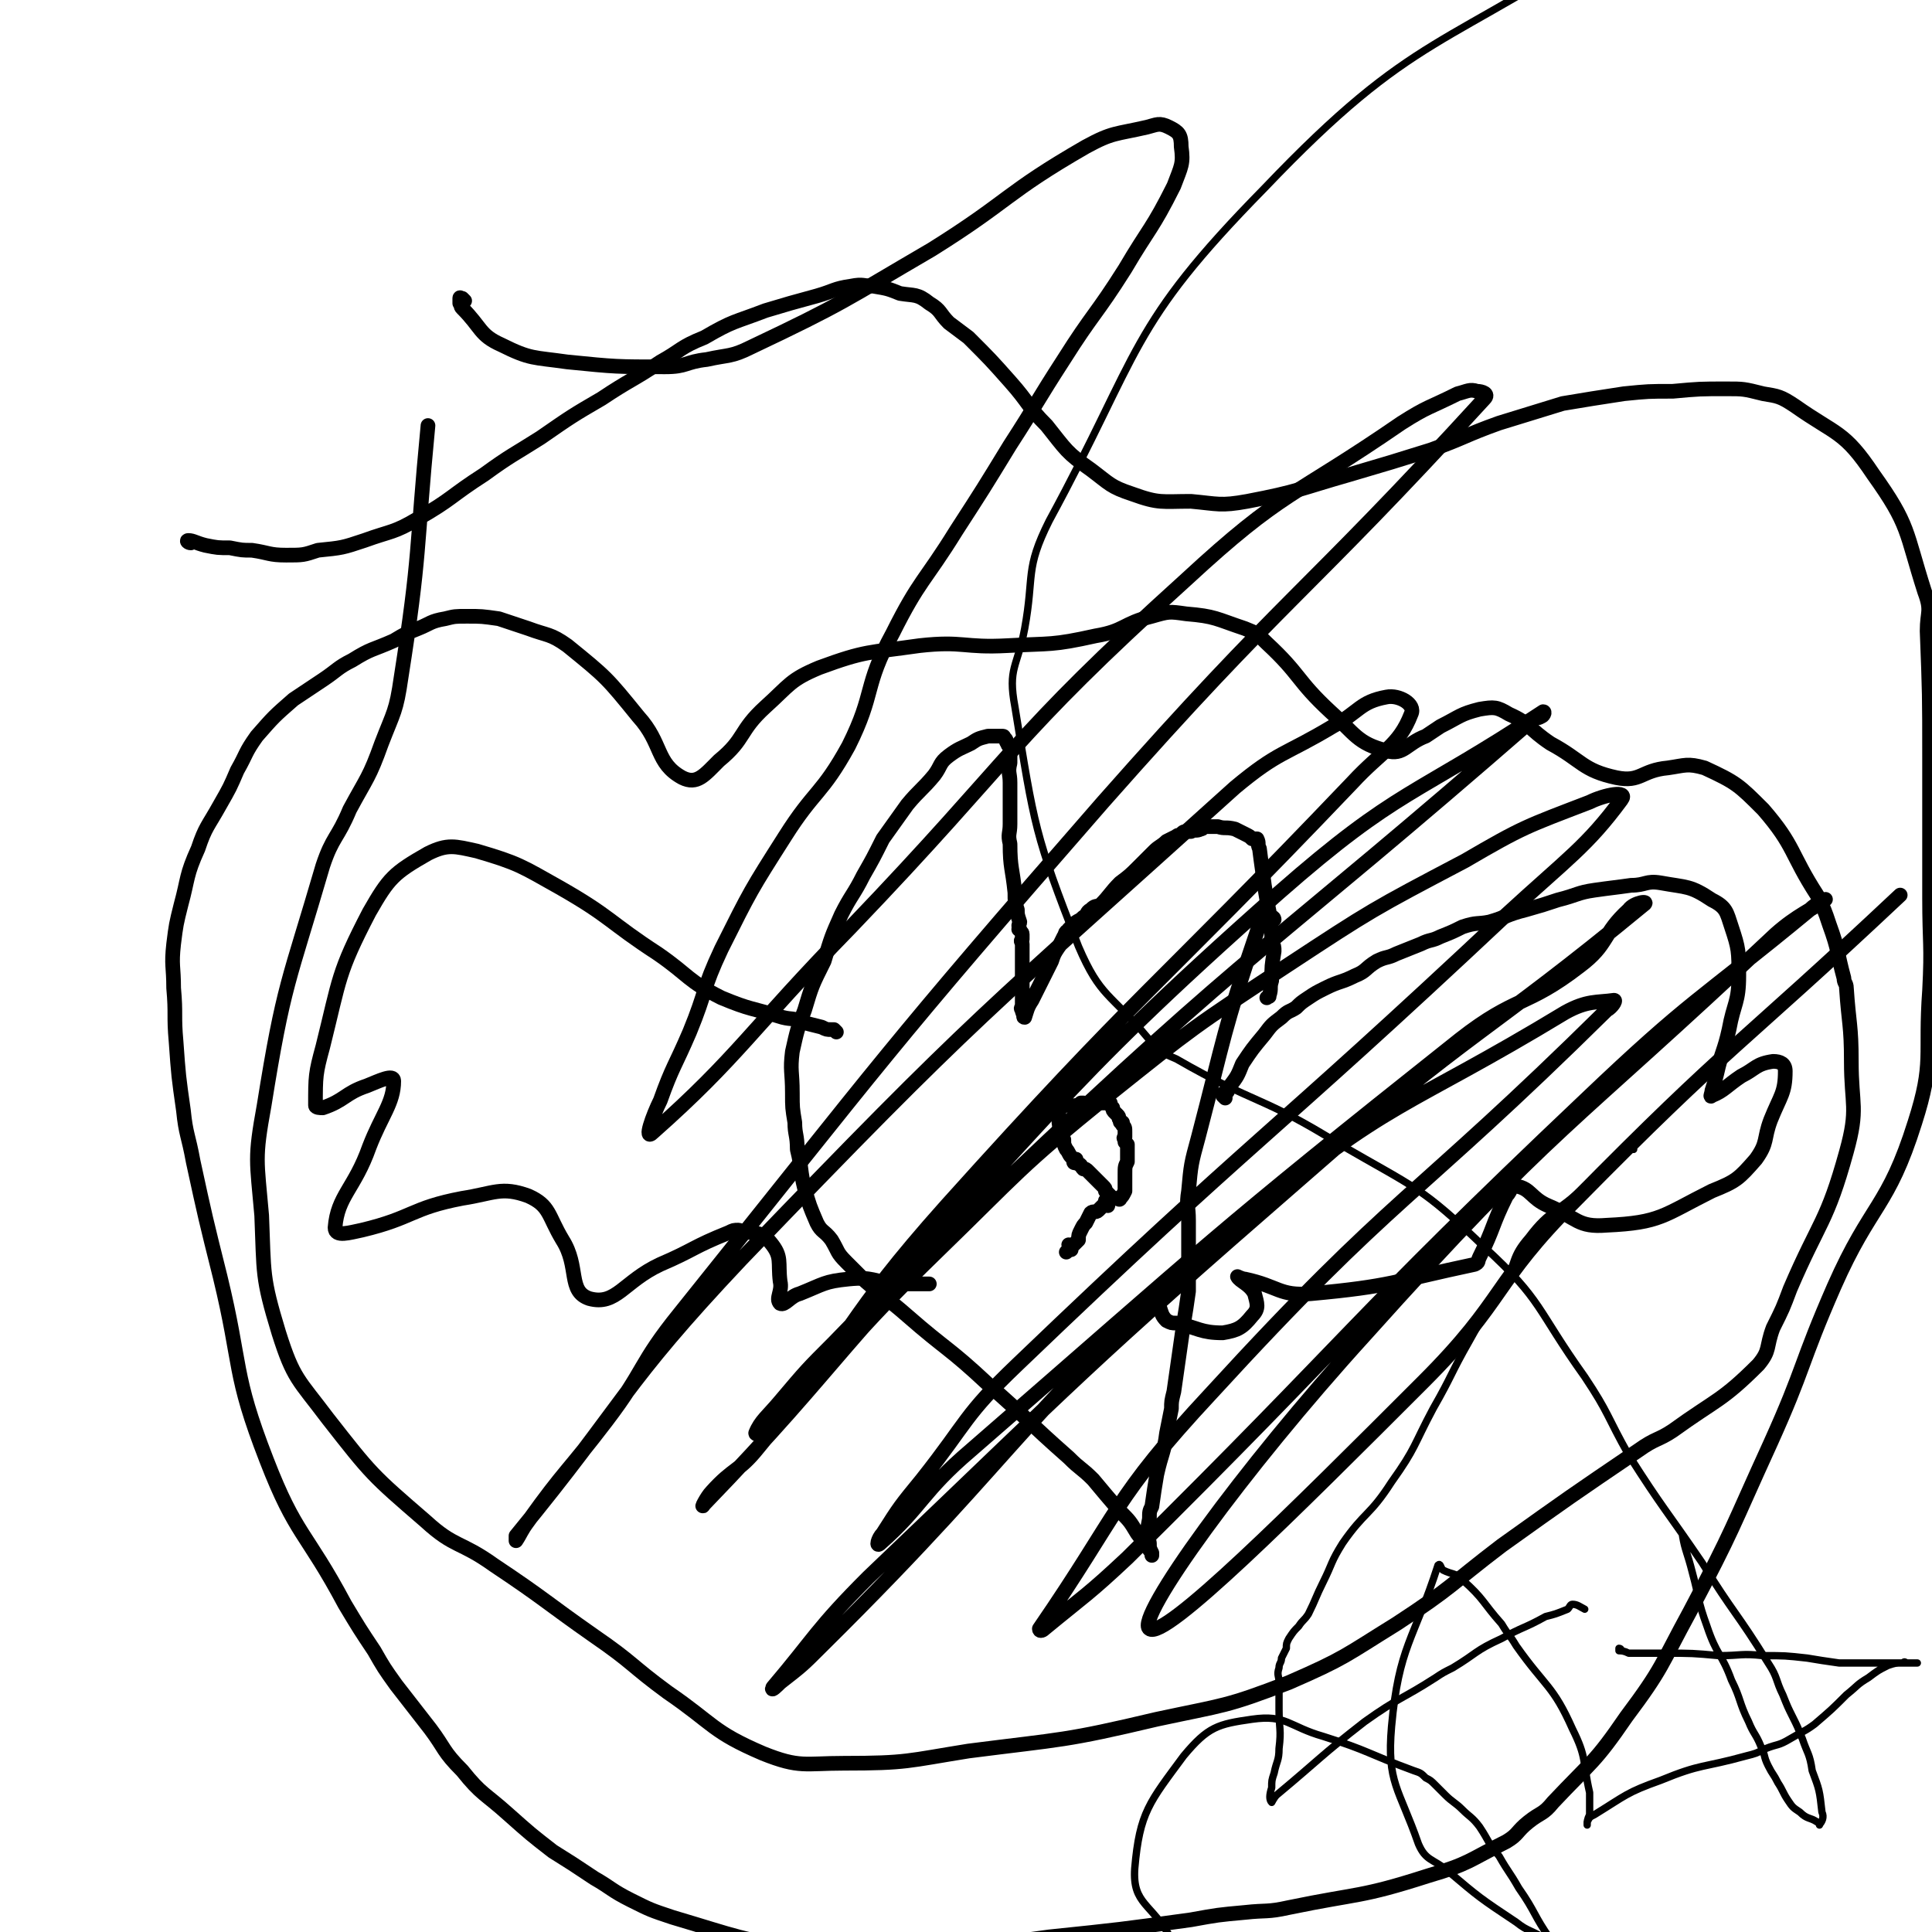
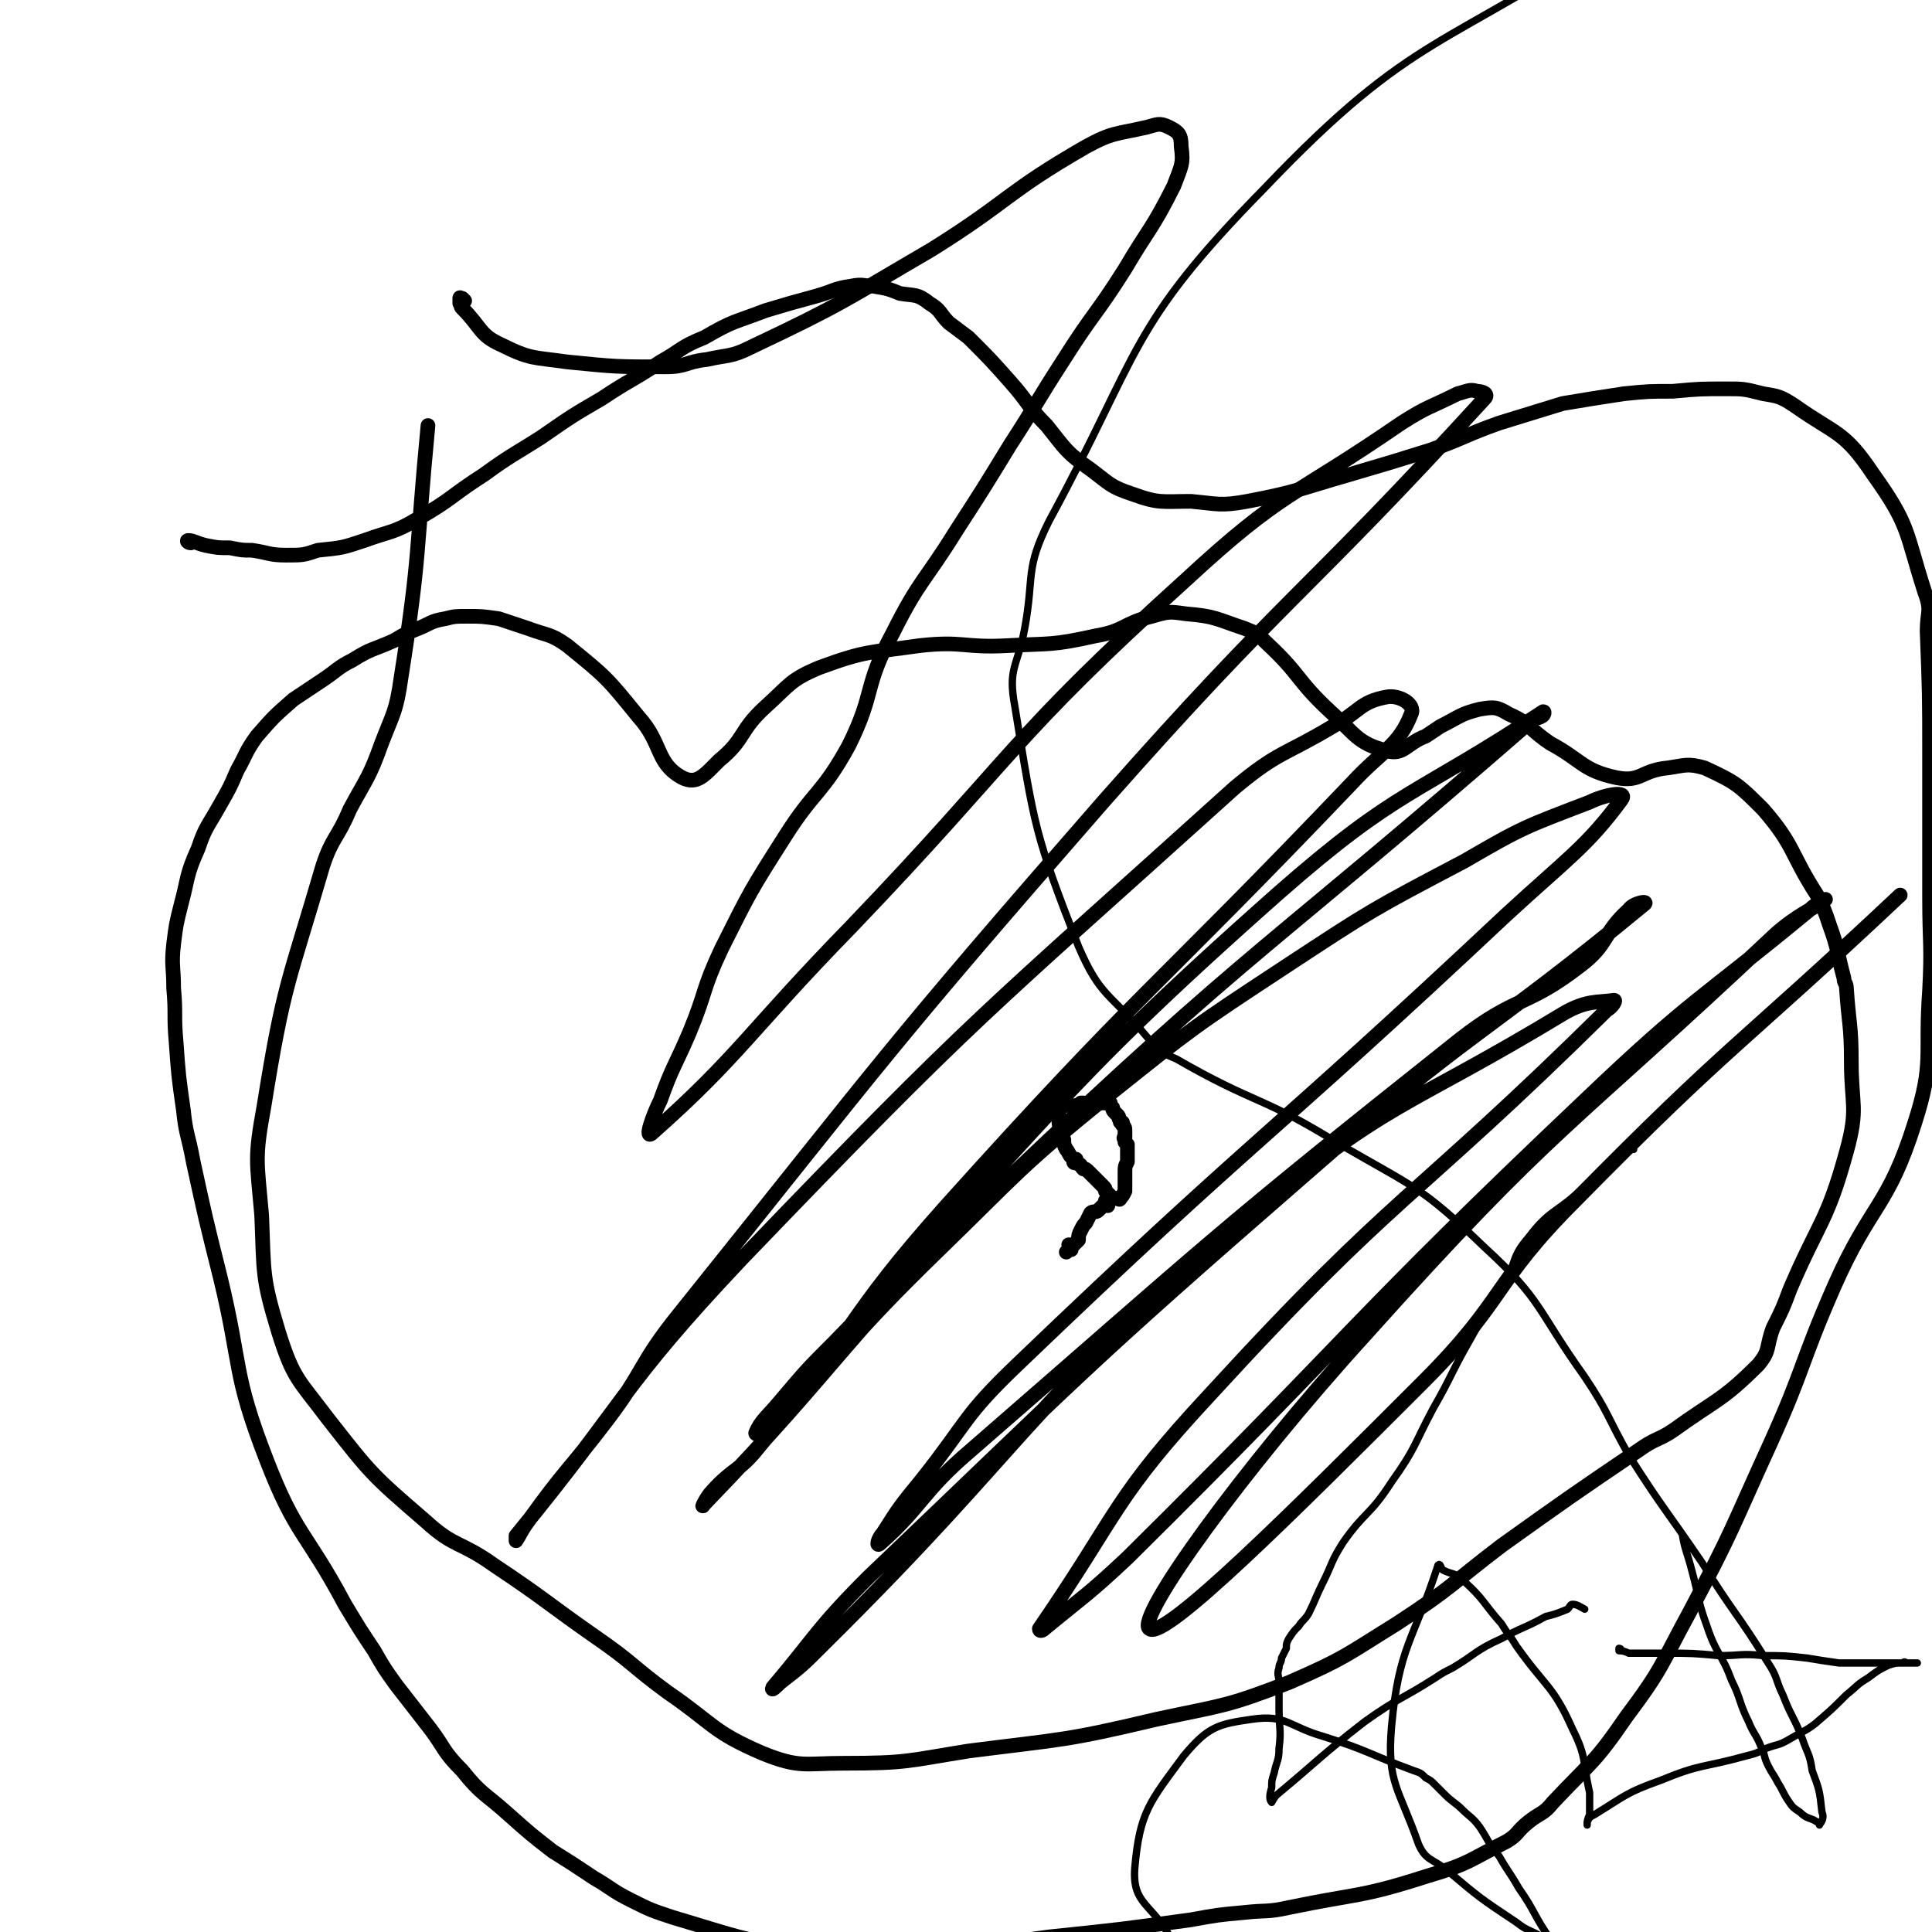
<svg xmlns="http://www.w3.org/2000/svg" viewBox="0 0 790 790" version="1.1">
  <g fill="none" stroke="#000000" stroke-width="6" stroke-linecap="round" stroke-linejoin="round">
-     <path d="M521,376c0,0 0,-1 -1,-1 -3,2 -5,2 -6,6 -14,41 -13,42 -24,84 -3,11 -3,11 -4,22 -1,6 0,6 0,12 0,6 0,6 0,12 0,9 0,9 0,17 -1,7 -1,7 -2,13 -1,7 -1,7 -2,14 -1,7 -1,7 -2,14 -1,4 -1,4 -1,7 -1,5 -1,5 -2,10 -1,8 -2,8 -4,17 -1,6 -1,6 -2,13 -1,2 -1,2 -1,5 -1,5 -1,5 0,10 0,2 0,2 1,4 0,0 0,1 0,1 0,0 0,-1 0,-1 -3,-4 -3,-4 -6,-8 -3,-5 -3,-5 -7,-9 -6,-7 -6,-7 -11,-13 -5,-5 -5,-4 -10,-9 -17,-15 -17,-16 -33,-30 -16,-15 -17,-14 -33,-28 -8,-7 -9,-7 -17,-14 -4,-4 -4,-4 -8,-8 -4,-4 -3,-4 -6,-9 -3,-4 -4,-3 -6,-7 -3,-7 -3,-7 -5,-14 -2,-8 -1,-8 -3,-16 0,-6 -1,-6 -1,-11 -1,-6 -1,-6 -1,-12 0,-9 -1,-9 0,-17 2,-9 2,-9 5,-17 3,-10 3,-10 8,-20 3,-10 3,-10 7,-19 4,-8 5,-8 9,-16 4,-7 4,-7 8,-15 5,-7 5,-7 10,-14 5,-6 6,-6 11,-12 3,-4 2,-5 6,-8 4,-3 5,-3 9,-5 3,-2 3,-2 7,-3 2,0 2,0 5,0 1,0 1,0 1,0 1,0 0,1 1,1 0,0 0,0 0,0 1,1 0,1 1,2 0,1 1,1 1,2 0,3 0,3 0,6 -1,4 0,4 0,8 0,4 0,4 0,8 0,5 0,5 0,9 0,4 -1,4 0,8 0,10 1,10 2,20 0,4 0,4 1,7 0,2 0,2 1,5 0,1 -1,1 0,3 0,0 -1,0 0,0 0,1 1,1 1,2 0,1 0,1 0,2 -1,1 0,1 0,2 0,1 0,1 0,2 0,2 0,2 0,3 0,3 0,3 0,6 0,1 0,1 0,3 0,2 0,2 0,5 0,2 0,2 0,4 0,1 0,1 0,3 0,0 -1,0 0,1 0,1 0,1 1,2 0,0 -1,1 0,1 1,-3 1,-4 3,-7 4,-8 4,-8 8,-16 1,-3 1,-3 3,-6 1,-2 1,-2 2,-4 1,0 0,-1 1,-2 1,0 1,0 1,-1 1,-1 1,-1 2,-2 2,-2 2,-1 4,-3 2,-1 1,-2 3,-3 2,-2 2,-1 4,-2 4,-4 4,-5 8,-9 4,-3 4,-3 8,-7 3,-3 3,-3 6,-6 2,-2 3,-2 5,-4 2,-1 2,-1 4,-2 1,-1 1,0 2,-1 1,-1 1,-1 3,-1 0,0 0,0 1,0 2,-1 2,0 4,-1 1,0 1,-1 2,-1 2,0 2,0 5,0 3,1 3,0 7,1 2,1 2,1 4,2 2,1 2,1 3,2 1,0 2,0 2,0 1,2 0,2 1,4 1,8 1,7 2,15 1,6 1,6 2,11 1,6 1,6 1,12 1,2 1,2 1,4 -1,6 -1,6 -1,12 -1,3 0,3 -1,6 0,1 0,0 -1,1 " />
-     <path d="M501,449c0,0 -1,-1 -1,-1 0,-1 0,-1 1,-1 0,-1 1,0 1,-1 0,0 -1,0 0,-1 0,0 0,0 1,-1 3,-4 3,-4 5,-9 4,-6 4,-6 9,-12 3,-4 3,-4 7,-7 3,-3 3,-2 6,-4 2,-2 2,-2 5,-4 3,-2 3,-2 7,-4 6,-3 6,-2 12,-5 5,-2 4,-3 9,-6 4,-2 4,-1 8,-3 5,-2 5,-2 10,-4 4,-2 4,-1 8,-3 5,-2 5,-2 9,-4 6,-2 6,-1 11,-2 7,-2 7,-3 15,-5 7,-2 7,-2 13,-4 8,-2 8,-3 15,-4 7,-1 8,-1 15,-2 6,0 6,-2 12,-1 11,2 12,1 21,7 6,3 6,5 8,11 3,9 3,10 3,20 0,11 -2,11 -4,22 -2,9 -3,9 -5,18 -1,4 -1,4 -2,7 0,1 -1,3 0,2 5,-2 6,-4 12,-8 6,-3 6,-5 13,-6 3,0 5,1 5,4 0,9 -2,10 -6,20 -3,8 -1,9 -6,16 -7,8 -8,9 -18,13 -20,10 -21,13 -43,14 -12,1 -12,-3 -24,-8 -7,-3 -7,-7 -13,-8 -2,-1 -2,2 -4,4 -6,12 -5,13 -11,25 -1,2 0,2 -2,3 -33,7 -34,9 -67,12 -13,1 -13,-3 -27,-6 -1,0 -3,-1 -3,-1 1,2 5,3 7,7 1,4 2,6 -1,9 -4,5 -6,6 -12,7 -9,0 -10,-2 -19,-4 -2,0 -2,0 -4,-1 -2,-2 -2,-3 -3,-6 " />
-     <path d="M342,422c0,0 -1,-1 -1,-1 0,0 0,0 -1,0 -2,0 -2,0 -4,-1 -4,-1 -4,-1 -8,-2 -4,-2 -4,-1 -8,-2 -13,-4 -13,-3 -25,-8 -14,-7 -13,-9 -26,-18 -20,-13 -19,-15 -40,-27 -16,-9 -17,-10 -34,-15 -9,-2 -12,-3 -20,1 -14,8 -16,10 -24,24 -13,25 -12,27 -19,55 -3,11 -3,12 -3,24 0,1 2,1 3,1 9,-3 9,-6 18,-9 5,-2 11,-5 11,-2 0,9 -5,14 -10,27 -6,17 -13,20 -14,33 0,4 6,2 11,1 21,-5 20,-9 41,-13 13,-2 16,-5 27,-1 9,4 8,8 14,18 7,11 2,21 11,24 11,3 14,-7 29,-14 14,-6 13,-7 28,-13 2,-1 2,-1 4,-1 7,2 9,0 13,5 5,6 3,8 4,16 1,4 -2,7 0,9 2,1 4,-3 8,-4 10,-4 10,-5 20,-6 10,-1 10,1 19,2 7,0 7,0 14,0 " />
    <path d="M453,493c0,0 -1,0 -1,-1 0,-1 0,-1 1,-2 0,0 0,1 1,0 0,0 0,0 0,-1 -1,-1 -1,-1 -2,-2 0,-1 0,-1 -1,-2 0,0 0,0 -1,-1 0,0 0,0 -1,-1 0,0 0,0 -1,-1 0,0 0,0 -1,-1 -1,-1 -1,-1 -2,-2 -1,-1 -1,-1 -2,-1 -1,-1 -1,-2 -2,-2 -1,-1 -2,0 -2,-1 0,0 1,0 1,-1 -1,0 -1,0 -2,-1 -1,-1 -1,-2 -2,-3 -1,-2 -1,-2 -1,-4 -1,-2 -1,-2 -1,-4 -1,-2 -1,-2 -1,-4 -1,-2 0,-2 0,-3 0,-1 0,-1 0,-2 0,0 -1,-1 0,-1 0,0 0,0 1,0 1,0 1,0 2,0 1,0 1,0 2,0 1,0 1,1 2,0 1,0 1,0 2,-1 0,0 0,0 1,0 1,1 1,0 2,0 0,0 0,0 1,0 0,0 0,0 1,0 0,0 0,0 1,0 0,0 0,0 1,0 0,0 0,0 1,0 0,0 0,0 1,0 0,0 0,0 1,0 0,0 0,0 1,0 0,0 0,0 1,0 0,1 0,1 1,2 0,1 0,1 1,2 0,0 0,0 1,1 1,1 0,1 1,2 0,1 0,1 1,1 0,1 0,1 0,1 1,1 1,1 1,3 0,0 0,0 0,1 0,0 0,0 0,1 0,0 -1,0 0,1 0,1 0,1 0,1 1,1 1,1 1,1 0,1 0,1 0,2 0,0 0,0 0,1 0,0 0,0 0,1 0,1 0,1 0,1 0,1 0,1 0,2 -1,2 -1,2 -1,5 0,3 0,3 0,7 -1,2 -1,2 -2,3 0,1 -1,0 -1,0 0,0 0,0 -1,0 0,0 0,0 -1,0 0,0 0,0 -1,0 0,1 0,1 -1,2 0,0 0,-1 -1,-1 0,1 0,1 -1,2 0,0 0,0 -1,1 0,0 0,0 -1,1 -1,1 -2,0 -3,1 -1,2 -1,2 -2,4 -1,1 -1,1 -2,3 -1,2 -1,2 -1,4 -1,1 -1,1 -2,2 -1,1 -2,0 -2,0 0,1 1,1 1,2 -1,0 -1,0 -2,1 " />
    <path d="M78,222c-1,0 -2,-1 -1,-1 2,0 3,1 7,2 5,1 5,1 10,1 5,1 5,1 9,1 7,1 7,2 14,2 7,0 7,0 13,-2 10,-1 10,-1 19,-4 11,-4 12,-3 22,-9 14,-8 13,-9 27,-18 11,-8 12,-8 23,-15 13,-9 13,-9 25,-16 12,-8 12,-7 24,-15 9,-5 8,-6 18,-10 12,-7 12,-6 25,-11 10,-3 10,-3 21,-6 7,-2 7,-3 14,-4 5,-1 5,0 9,0 6,1 6,1 11,3 6,1 7,0 12,4 5,3 4,4 8,8 4,3 4,3 8,6 9,9 9,9 17,18 8,9 7,10 15,18 8,10 8,11 18,18 8,6 8,7 17,10 11,4 12,3 24,3 11,1 12,2 23,0 21,-4 21,-5 42,-11 17,-5 17,-5 33,-10 14,-5 14,-6 28,-11 13,-4 13,-4 26,-8 12,-2 12,-2 25,-4 10,-1 10,-1 20,-1 11,-1 11,-1 22,-1 7,0 7,0 15,2 6,1 7,1 13,5 17,12 20,10 32,28 15,21 13,23 21,48 3,8 1,8 1,16 1,26 1,26 1,52 0,28 0,28 0,57 0,19 1,19 0,38 -2,27 2,29 -6,54 -11,35 -18,33 -33,67 -14,32 -12,33 -26,64 -16,35 -15,35 -33,69 -12,22 -11,23 -26,43 -13,19 -14,18 -30,35 -4,5 -5,4 -10,8 -5,4 -4,5 -9,8 -16,8 -15,9 -32,14 -28,9 -28,7 -57,13 -9,2 -9,1 -18,2 -11,1 -11,1 -22,3 -29,4 -29,4 -58,7 -31,4 -31,6 -62,7 -19,1 -19,2 -38,-2 -27,-4 -27,-5 -54,-13 -9,-3 -9,-3 -17,-7 -8,-4 -8,-5 -15,-9 -9,-6 -9,-6 -17,-11 -9,-7 -9,-7 -18,-15 -10,-9 -11,-8 -19,-18 -8,-8 -7,-9 -13,-17 -7,-9 -7,-9 -14,-18 -5,-7 -5,-7 -9,-14 -6,-9 -6,-9 -12,-19 -16,-30 -20,-28 -32,-59 -14,-36 -10,-38 -19,-75 -6,-24 -6,-24 -11,-47 -2,-11 -3,-11 -4,-21 -2,-14 -2,-14 -3,-28 -1,-11 0,-11 -1,-22 0,-9 -1,-9 0,-18 1,-8 1,-8 3,-16 3,-11 2,-12 7,-23 3,-9 4,-9 9,-18 4,-7 4,-7 7,-14 4,-7 3,-7 8,-14 7,-8 7,-8 15,-15 6,-4 6,-4 12,-8 6,-4 6,-5 12,-8 8,-5 8,-4 17,-8 5,-3 5,-3 10,-5 5,-2 5,-3 11,-4 4,-1 4,-1 9,-1 6,0 6,0 13,1 6,2 6,2 12,4 8,3 9,2 16,7 16,13 16,13 29,29 10,11 7,19 18,25 6,3 9,-1 15,-7 11,-9 8,-12 19,-22 10,-9 10,-11 22,-16 19,-7 20,-6 41,-9 18,-2 18,1 36,0 18,-1 18,0 36,-4 12,-2 11,-5 23,-8 7,-2 7,-2 14,-1 12,1 12,2 24,6 5,2 5,2 9,6 14,13 12,15 26,28 10,9 11,13 23,16 7,2 8,-3 16,-6 3,-2 3,-2 6,-4 8,-4 8,-5 16,-7 6,-1 7,-1 12,2 9,4 8,6 17,12 13,7 13,11 27,14 10,2 10,-3 21,-4 7,-1 8,-2 15,0 13,6 14,7 24,17 13,15 11,18 22,35 3,6 3,6 5,12 4,11 3,11 6,22 0,2 1,2 1,4 1,15 2,15 2,30 0,18 3,19 -2,37 -8,29 -11,28 -23,56 -3,8 -3,8 -7,16 -3,8 -1,9 -6,15 -15,15 -17,14 -35,27 -6,4 -7,3 -14,8 -28,19 -28,19 -56,39 -21,16 -20,17 -43,32 -21,13 -21,14 -44,24 -26,10 -26,9 -54,15 -38,9 -38,8 -77,13 -25,4 -25,5 -51,5 -16,0 -18,2 -33,-4 -21,-9 -20,-12 -39,-25 -15,-11 -14,-12 -30,-23 -20,-14 -20,-15 -41,-29 -14,-10 -16,-7 -28,-18 -22,-19 -22,-19 -40,-42 -12,-16 -14,-16 -20,-35 -7,-23 -6,-24 -7,-48 -2,-23 -3,-23 1,-45 8,-50 10,-50 24,-98 4,-12 6,-11 11,-23 7,-13 8,-13 13,-27 5,-13 6,-13 8,-27 8,-51 6,-51 11,-103 " />
    <path d="M190,123c0,0 -1,-1 -1,-1 -1,0 -1,0 -1,0 0,0 0,0 0,0 1,1 0,-1 0,0 0,0 0,1 0,2 1,1 0,1 1,2 8,8 7,11 16,15 12,6 13,5 27,7 20,2 20,2 40,2 9,0 8,-2 17,-3 9,-2 10,-1 18,-5 38,-18 38,-19 74,-40 32,-20 30,-23 63,-42 11,-6 12,-5 25,-8 4,-1 5,-2 9,0 4,2 5,3 5,8 1,7 0,8 -3,16 -9,18 -10,17 -20,34 -12,19 -13,18 -25,37 -11,17 -11,18 -22,35 -11,18 -11,18 -22,35 -13,21 -15,20 -26,42 -12,22 -7,24 -18,46 -11,20 -14,18 -26,37 -14,22 -14,22 -26,46 -8,17 -6,17 -13,34 -6,14 -7,14 -12,28 -3,6 -7,17 -3,13 35,-31 40,-42 81,-84 68,-71 64,-76 137,-142 40,-37 43,-33 88,-64 11,-7 11,-6 23,-12 4,-1 5,-2 8,-1 2,0 5,1 3,3 -75,82 -81,80 -156,165 -89,102 -88,103 -173,209 -17,21 -14,23 -30,44 -16,21 -17,20 -32,41 -3,4 -3,5 -5,8 0,0 0,-1 0,-2 46,-56 42,-60 92,-113 97,-101 99,-100 202,-193 18,-15 20,-13 40,-25 11,-6 11,-10 22,-12 5,-1 12,3 10,7 -5,13 -12,15 -24,28 -83,87 -86,84 -166,173 -42,47 -37,51 -77,99 -8,10 -10,8 -19,18 -2,2 -5,8 -3,5 58,-60 57,-69 122,-131 104,-99 108,-95 217,-190 1,-1 2,0 3,-1 1,0 2,-2 1,-2 -53,35 -59,31 -108,74 -96,85 -91,91 -182,184 -11,11 -11,11 -22,24 -5,6 -8,8 -10,13 0,1 3,0 5,-2 35,-35 33,-37 69,-72 34,-33 33,-34 70,-64 35,-28 35,-28 73,-53 35,-23 35,-23 73,-43 24,-14 25,-14 51,-24 6,-3 16,-5 13,-1 -14,19 -22,24 -47,47 -99,93 -102,90 -200,184 -22,21 -20,23 -39,47 -9,11 -9,11 -16,22 -2,2 -3,6 -1,4 17,-15 17,-21 37,-38 99,-86 98,-87 200,-168 23,-18 27,-13 49,-30 12,-9 9,-13 20,-23 2,-3 9,-4 6,-2 -63,52 -72,52 -138,110 -92,80 -91,81 -179,165 -21,21 -22,25 -39,45 -1,2 2,-1 3,-2 9,-7 9,-7 17,-15 87,-86 80,-95 173,-174 59,-50 65,-45 131,-85 9,-5 13,-4 20,-5 1,0 -1,3 -3,4 -80,79 -86,74 -162,157 -40,43 -37,48 -70,96 0,1 1,1 2,0 17,-14 18,-14 34,-29 94,-93 91,-96 187,-187 44,-42 46,-40 92,-78 3,-3 8,-5 6,-4 -5,4 -11,6 -20,14 -86,81 -90,77 -168,164 -50,55 -94,116 -88,120 6,5 59,-48 112,-101 34,-34 28,-40 62,-74 64,-65 66,-62 133,-125 " />
  </g>
  <g fill="none" stroke="#000000" stroke-width="3" stroke-linecap="round" stroke-linejoin="round">
    <path d="M668,470c0,0 0,-1 -1,-1 -3,1 -4,1 -6,4 -7,5 -6,6 -13,12 -11,11 -14,9 -23,21 -7,8 -5,10 -10,20 -7,11 -8,11 -14,22 -8,14 -7,14 -15,28 -8,15 -7,16 -17,30 -9,14 -11,12 -20,25 -5,8 -4,8 -8,16 -3,6 -3,7 -6,13 -2,3 -2,2 -4,5 -2,2 -2,2 -4,5 -1,2 -1,2 -1,4 -1,2 -1,2 -2,4 0,2 -1,2 -1,4 -1,3 0,3 0,6 0,2 0,2 0,5 0,1 0,1 0,3 0,1 0,2 0,3 0,8 1,8 0,16 0,5 -1,5 -2,10 -1,3 -1,3 -1,6 -1,3 -1,5 0,6 0,0 1,-2 2,-3 18,-15 18,-16 36,-30 14,-10 15,-9 29,-18 3,-2 3,-2 7,-4 10,-6 9,-7 20,-12 9,-5 9,-4 18,-9 4,-1 4,-1 9,-3 1,-1 1,-2 2,-2 2,0 3,1 5,2 0,0 0,0 0,0 " />
    <path d="M689,629c0,0 -1,-2 -1,-1 1,6 2,7 4,15 3,11 2,11 6,22 4,12 6,11 10,22 4,8 3,9 7,17 2,5 3,5 5,10 2,4 1,4 3,8 2,4 2,3 4,7 2,3 2,4 4,7 2,3 2,3 5,5 3,3 4,2 7,4 1,0 1,2 1,1 1,-1 2,-3 1,-5 -1,-9 -1,-9 -4,-17 -1,-7 -2,-7 -4,-13 -2,-5 -2,-5 -4,-9 -2,-4 -2,-4 -4,-9 -3,-6 -2,-7 -6,-13 -13,-21 -14,-20 -27,-41 -15,-22 -16,-22 -30,-44 -9,-16 -8,-17 -18,-32 -20,-28 -17,-31 -41,-53 -26,-25 -28,-24 -59,-42 -32,-20 -34,-16 -67,-35 -7,-3 -7,-3 -12,-9 -15,-18 -19,-16 -28,-37 -18,-46 -18,-49 -26,-98 -3,-16 1,-16 4,-32 4,-22 0,-24 10,-44 38,-70 32,-79 88,-136 62,-65 73,-56 149,-107 11,-8 12,-6 24,-12 " />
    <path d="M663,675c0,0 0,-1 -1,-1 0,0 0,0 0,1 1,0 2,0 4,1 8,0 8,0 15,0 11,0 11,0 22,1 9,0 9,-1 18,0 9,0 9,0 18,1 6,1 6,1 13,2 6,0 6,0 13,0 4,0 4,0 8,0 3,0 3,0 6,0 3,0 3,0 5,0 0,0 0,0 0,0 0,0 0,0 -1,0 -1,0 -1,0 -3,0 -1,0 -1,-1 -2,0 -3,0 -3,0 -6,1 -4,2 -4,2 -8,5 -5,3 -4,3 -9,7 -6,6 -6,6 -13,12 -4,3 -5,3 -10,6 -5,3 -5,2 -10,4 -4,2 -4,2 -8,3 -18,5 -18,3 -35,10 -14,5 -14,6 -27,14 -2,1 -2,1 -3,3 0,0 0,2 0,1 0,-1 0,-2 1,-4 0,-2 0,-2 0,-4 0,-2 0,-2 0,-5 -3,-13 -1,-14 -7,-26 -8,-18 -11,-17 -23,-34 -3,-5 -3,-4 -6,-9 -8,-9 -7,-10 -16,-18 -3,-3 -4,-2 -8,-4 -1,-1 -1,-3 -2,-2 -10,31 -16,33 -19,66 -2,23 3,25 11,48 3,7 6,6 12,11 13,11 13,11 28,21 5,4 6,3 12,7 1,0 0,1 0,1 0,1 0,1 1,1 0,1 0,1 1,1 0,1 0,0 1,1 0,0 0,0 0,1 0,0 0,1 1,1 1,0 1,0 1,0 1,0 1,1 1,1 -1,-2 -2,-3 -4,-7 -7,-10 -6,-11 -13,-21 -4,-7 -4,-6 -8,-13 -5,-6 -4,-6 -8,-12 -3,-4 -4,-4 -7,-7 -3,-3 -4,-3 -7,-6 -2,-2 -2,-2 -4,-4 -2,-2 -2,-2 -4,-3 -2,-2 -2,-2 -5,-3 -19,-7 -18,-8 -37,-14 -14,-4 -15,-9 -29,-7 -14,2 -18,3 -28,15 -14,19 -18,23 -20,46 -1,15 7,14 15,29 " />
  </g>
</svg>